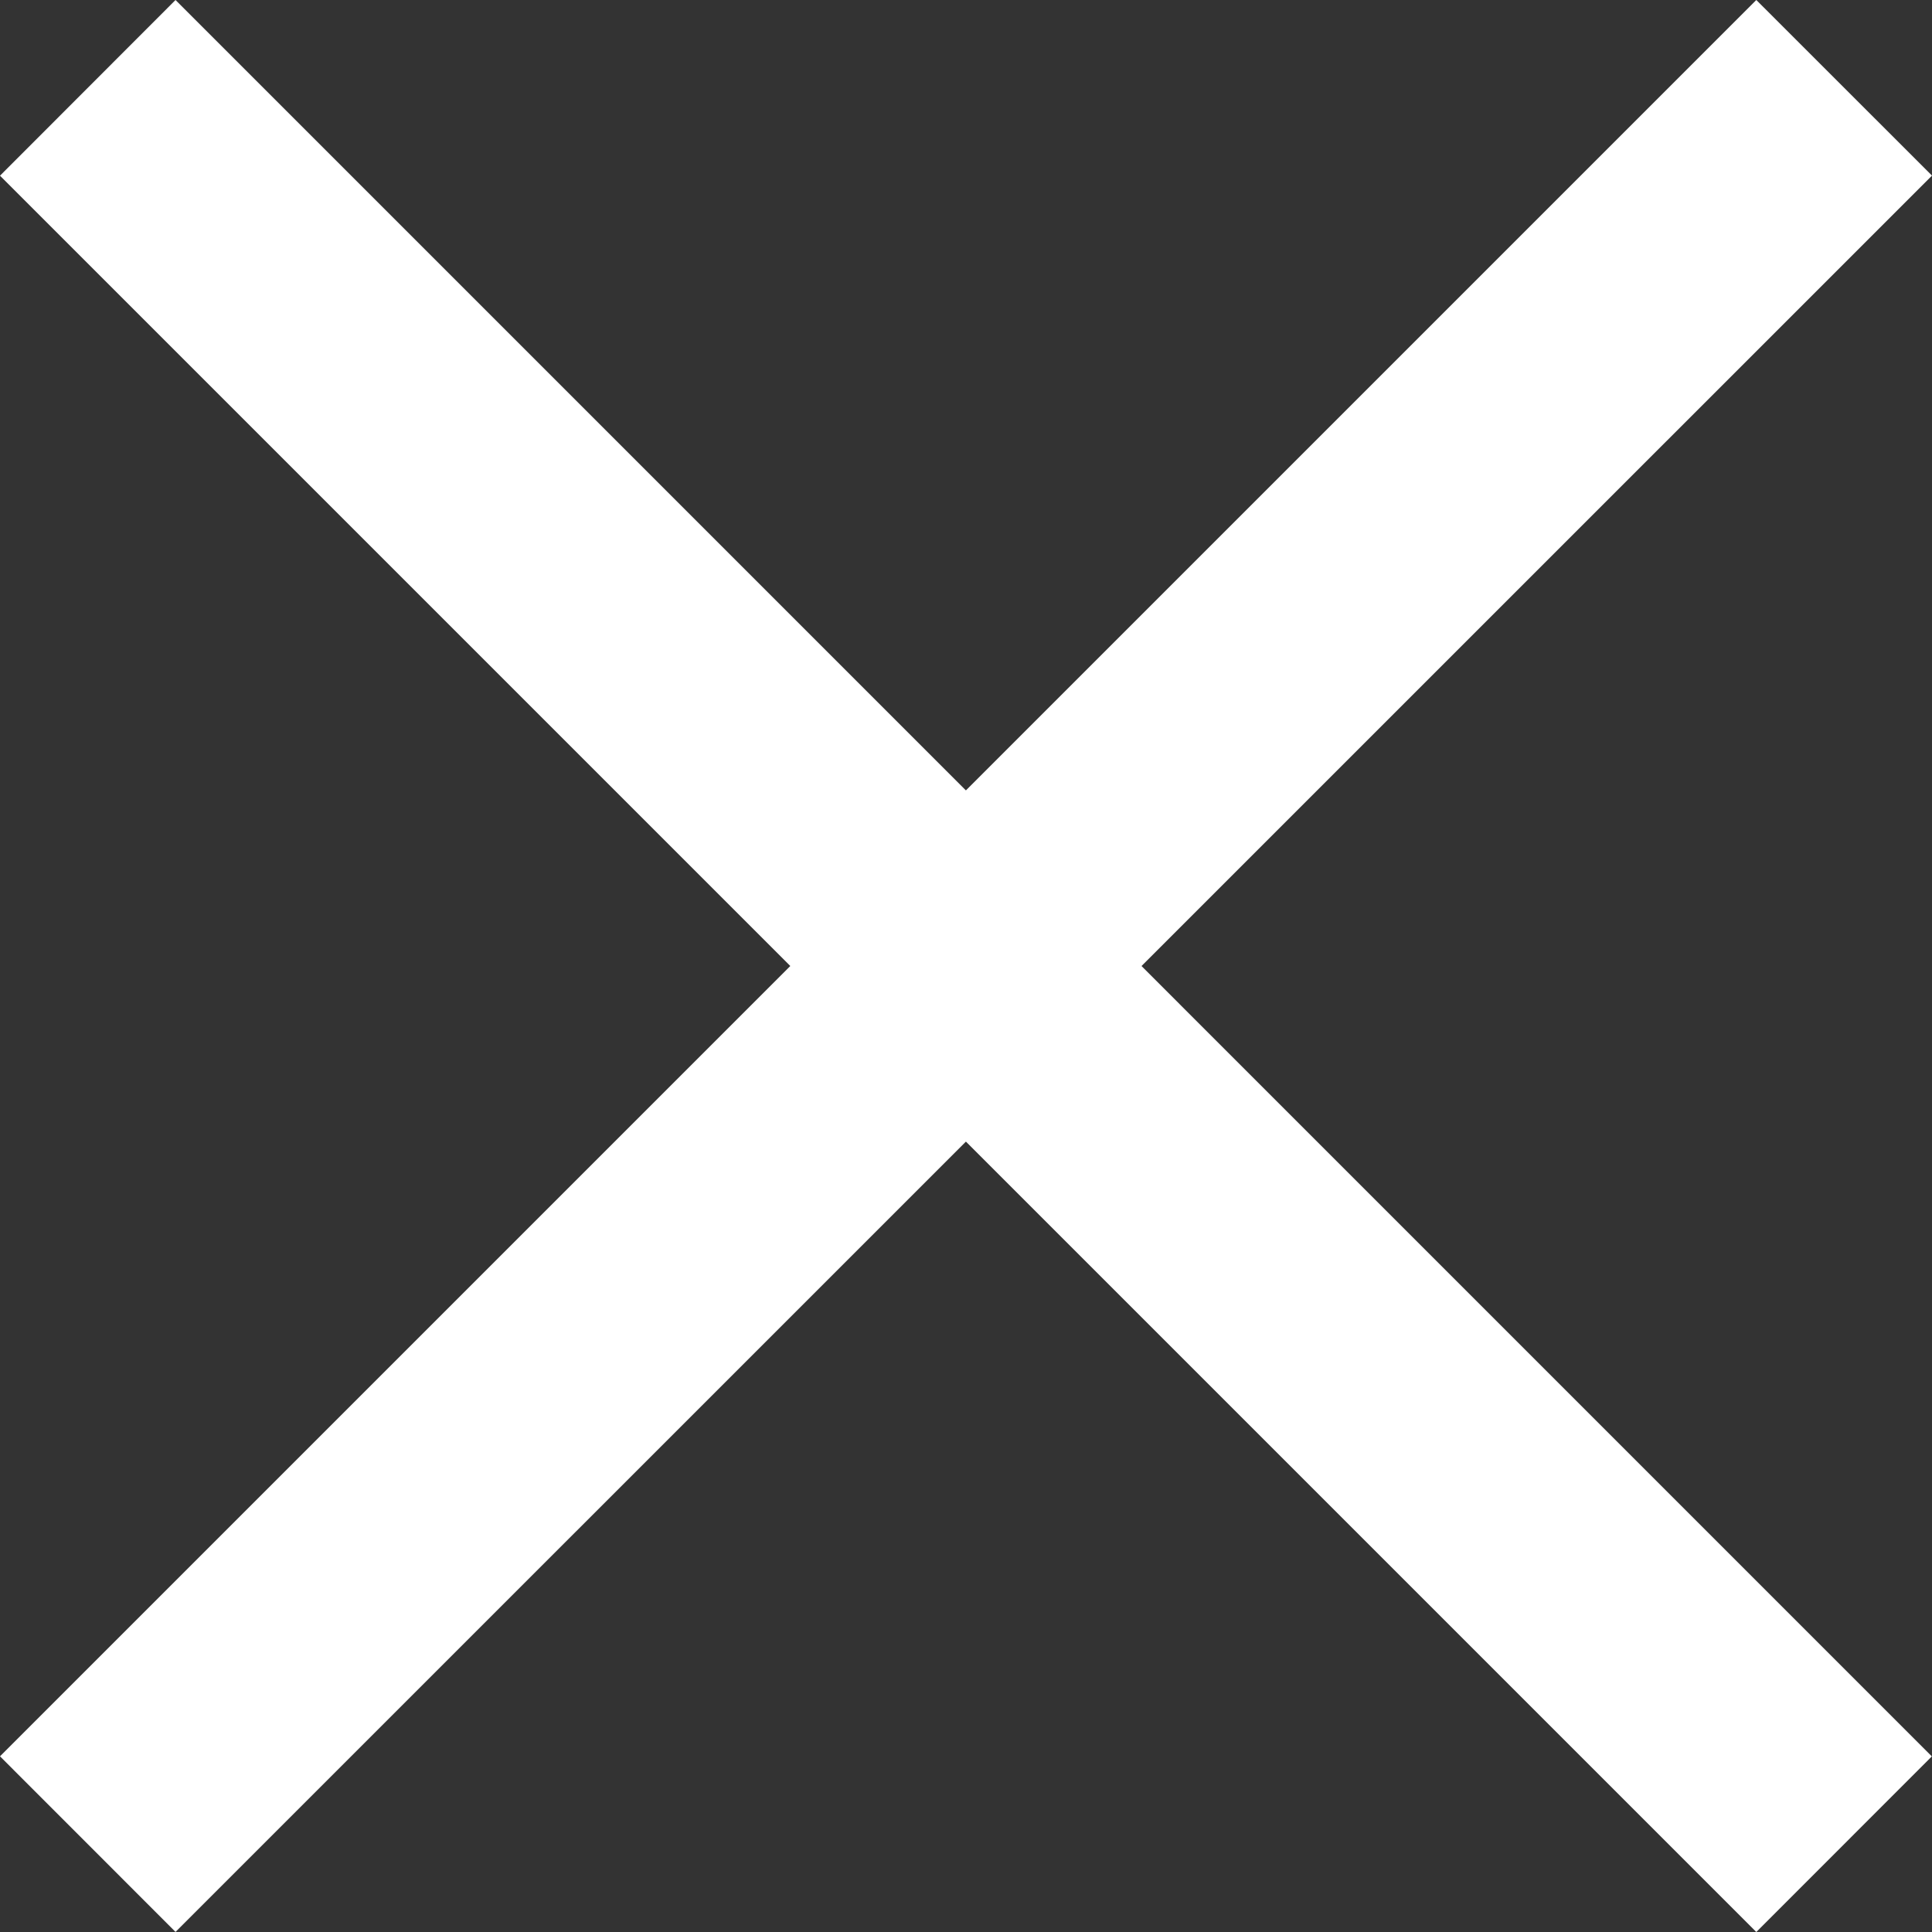
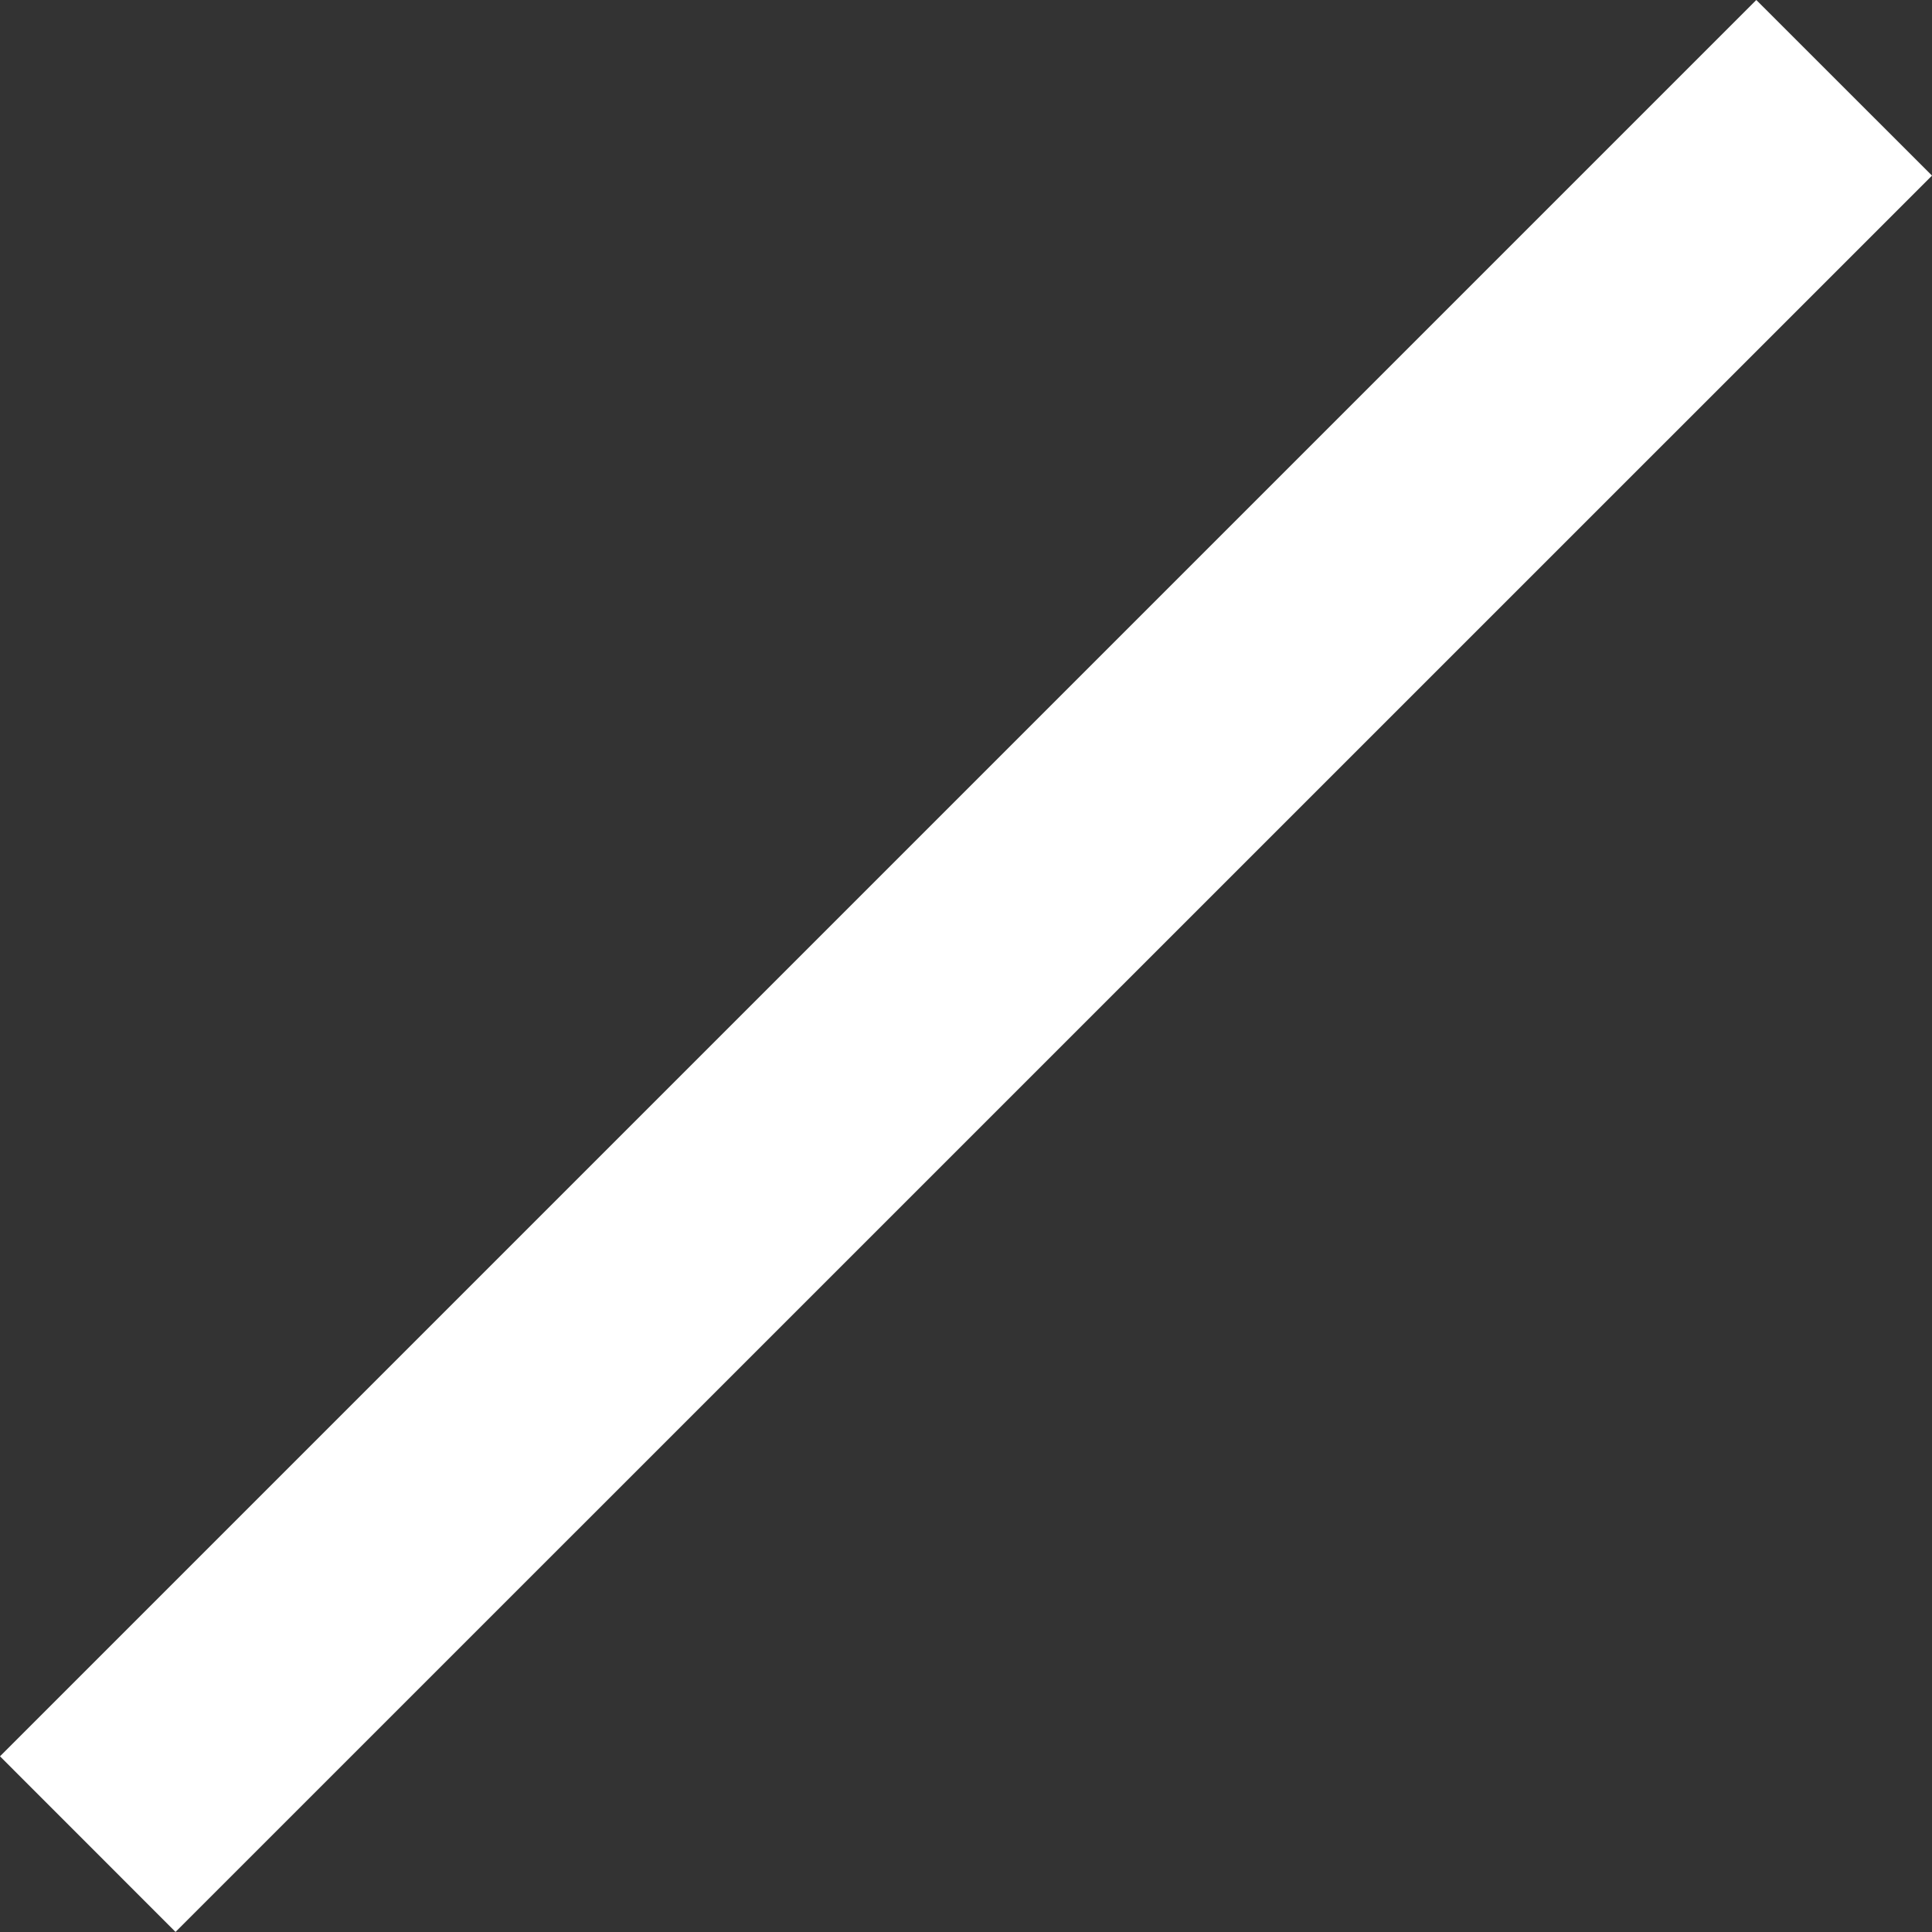
<svg xmlns="http://www.w3.org/2000/svg" width="23.335" height="23.335" viewBox="0 0 23.335 23.335">
  <rect x="0" y="0" width="23.335" height="23.335" fill="#333333" stroke="none" />
  <g fill="#fff">
    <path d="M0 21.213L21.213 0l2.122 2.121L2.12 23.334z" />
-     <path d="M21.213 23.335L0 2.122 2.12 0l21.213 21.214z" />
  </g>
</svg>